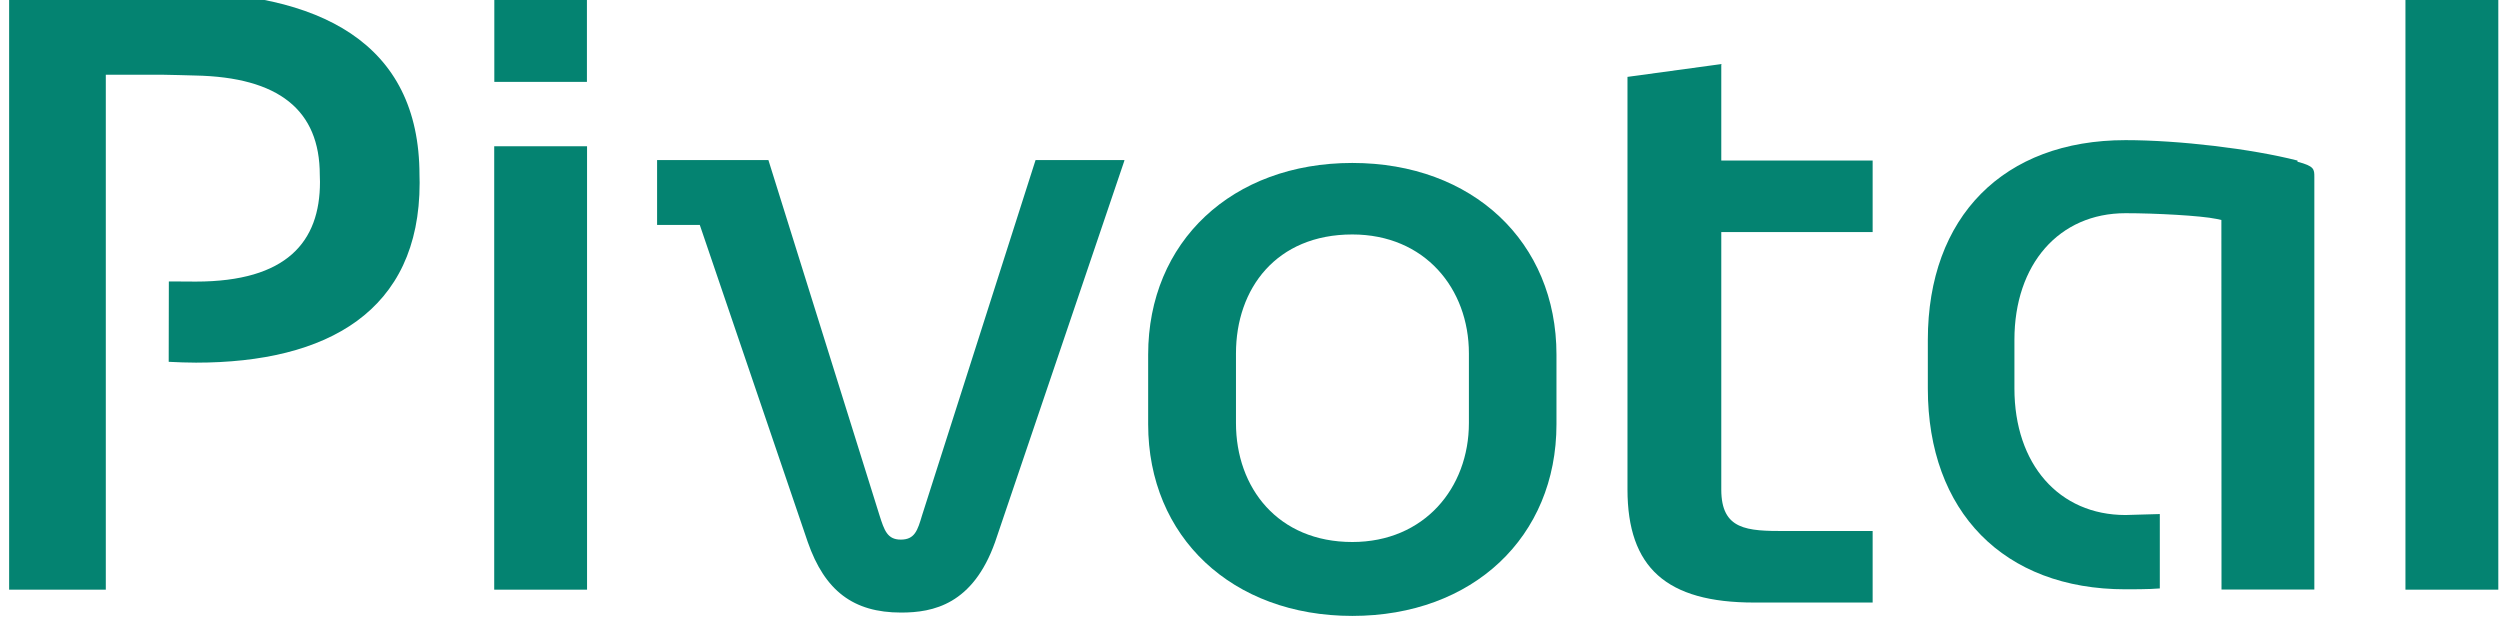
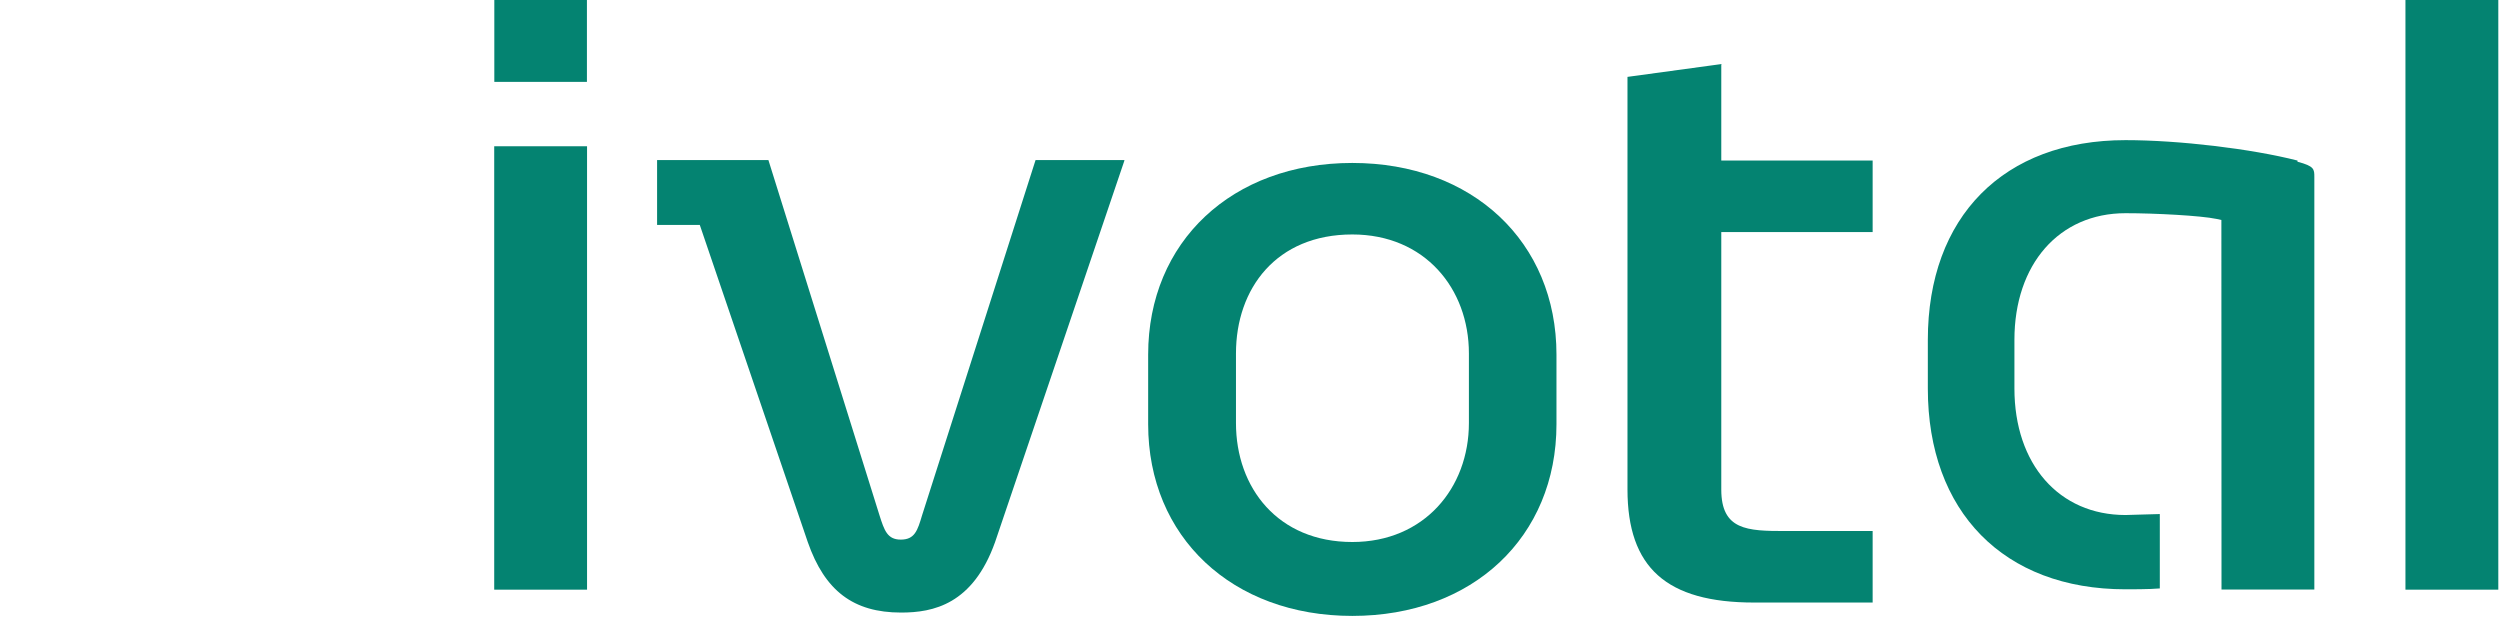
<svg xmlns="http://www.w3.org/2000/svg" width="121" height="30" viewBox="0 0 121 30" fill="none">
  <g clip-path="url(#clip0_2709_36111)">
    <path d="M28.413 28.54H23.92V7.079H28.413V28.54ZM28.407 3.963H23.925V-0.352H28.407V3.963Z" fill="#048371" />
    <path d="M54.422 7.771L48.163 26.233C47.087 29.256 45.168 29.648 43.612 29.648C41.301 29.648 39.919 28.595 39.095 26.233L33.87 10.887H31.803V7.748H37.191L42.567 24.94C42.801 25.674 42.947 26.117 43.599 26.117C44.276 26.117 44.411 25.671 44.629 24.94L50.121 7.748H54.417" fill="#048371" />
    <path d="M65.452 26.233C68.935 26.233 71.095 23.613 71.095 20.475V17.106C71.095 13.967 68.959 11.348 65.452 11.348C61.771 11.348 59.821 13.967 59.821 17.106V20.475C59.821 23.613 61.853 26.233 65.452 26.233ZM65.452 7.887C71.269 7.887 75.333 11.706 75.333 17.163V20.533C75.333 25.99 71.281 29.81 65.452 29.81C59.635 29.81 55.571 25.99 55.571 20.533V17.163C55.571 11.694 59.635 7.887 65.452 7.887Z" fill="#048371" />
    <path d="M111.199 7.771C108.958 7.199 105.464 6.783 102.874 6.783C96.976 6.783 93.307 10.487 93.307 16.453V18.806C93.307 24.76 96.976 28.522 102.874 28.522C103.01 28.522 104.059 28.526 104.535 28.48V24.88C104.354 24.88 103.002 24.927 102.874 24.927C99.658 24.927 97.498 22.47 97.498 18.8V16.447C97.498 12.789 99.658 10.319 102.874 10.319C104.326 10.319 106.52 10.436 107.275 10.595L107.515 10.647L107.521 28.532H112.014V8.57C112.014 8.188 112.014 8.042 111.199 7.828" fill="#048371" />
    <path d="M116.424 28.54H120.918V-0.421H116.424V28.54Z" fill="#048371" />
-     <path d="M8.326 -0.306H0.442V28.54H5.121V3.617H7.862C8.443 3.622 8.939 3.646 9.441 3.655C13.493 3.733 15.478 5.328 15.478 8.467C15.478 8.592 15.487 8.676 15.487 8.806C15.487 11.702 13.884 13.629 9.472 13.629C9.049 13.629 8.615 13.62 8.172 13.623C8.173 14.731 8.167 16.785 8.165 17.512C8.621 17.534 9.047 17.552 9.488 17.552C15.828 17.552 20.31 15.072 20.31 8.852C20.31 8.73 20.303 8.603 20.303 8.477C20.303 2.027 15.427 -0.396 8.344 -0.396" fill="#048371" />
    <path d="M83.31 3.156V7.771H90.636V11.233H83.31V23.694C83.31 25.656 84.564 25.702 86.398 25.702H90.636V29.163H84.9C80.662 29.163 78.77 27.479 78.77 23.683V3.721L83.321 3.1" fill="#048371" />
  </g>
  <defs>
    <clipPath id="clip0_2709_36111">
      <rect width="121" height="30" fill="white" />
    </clipPath>
  </defs>
</svg>